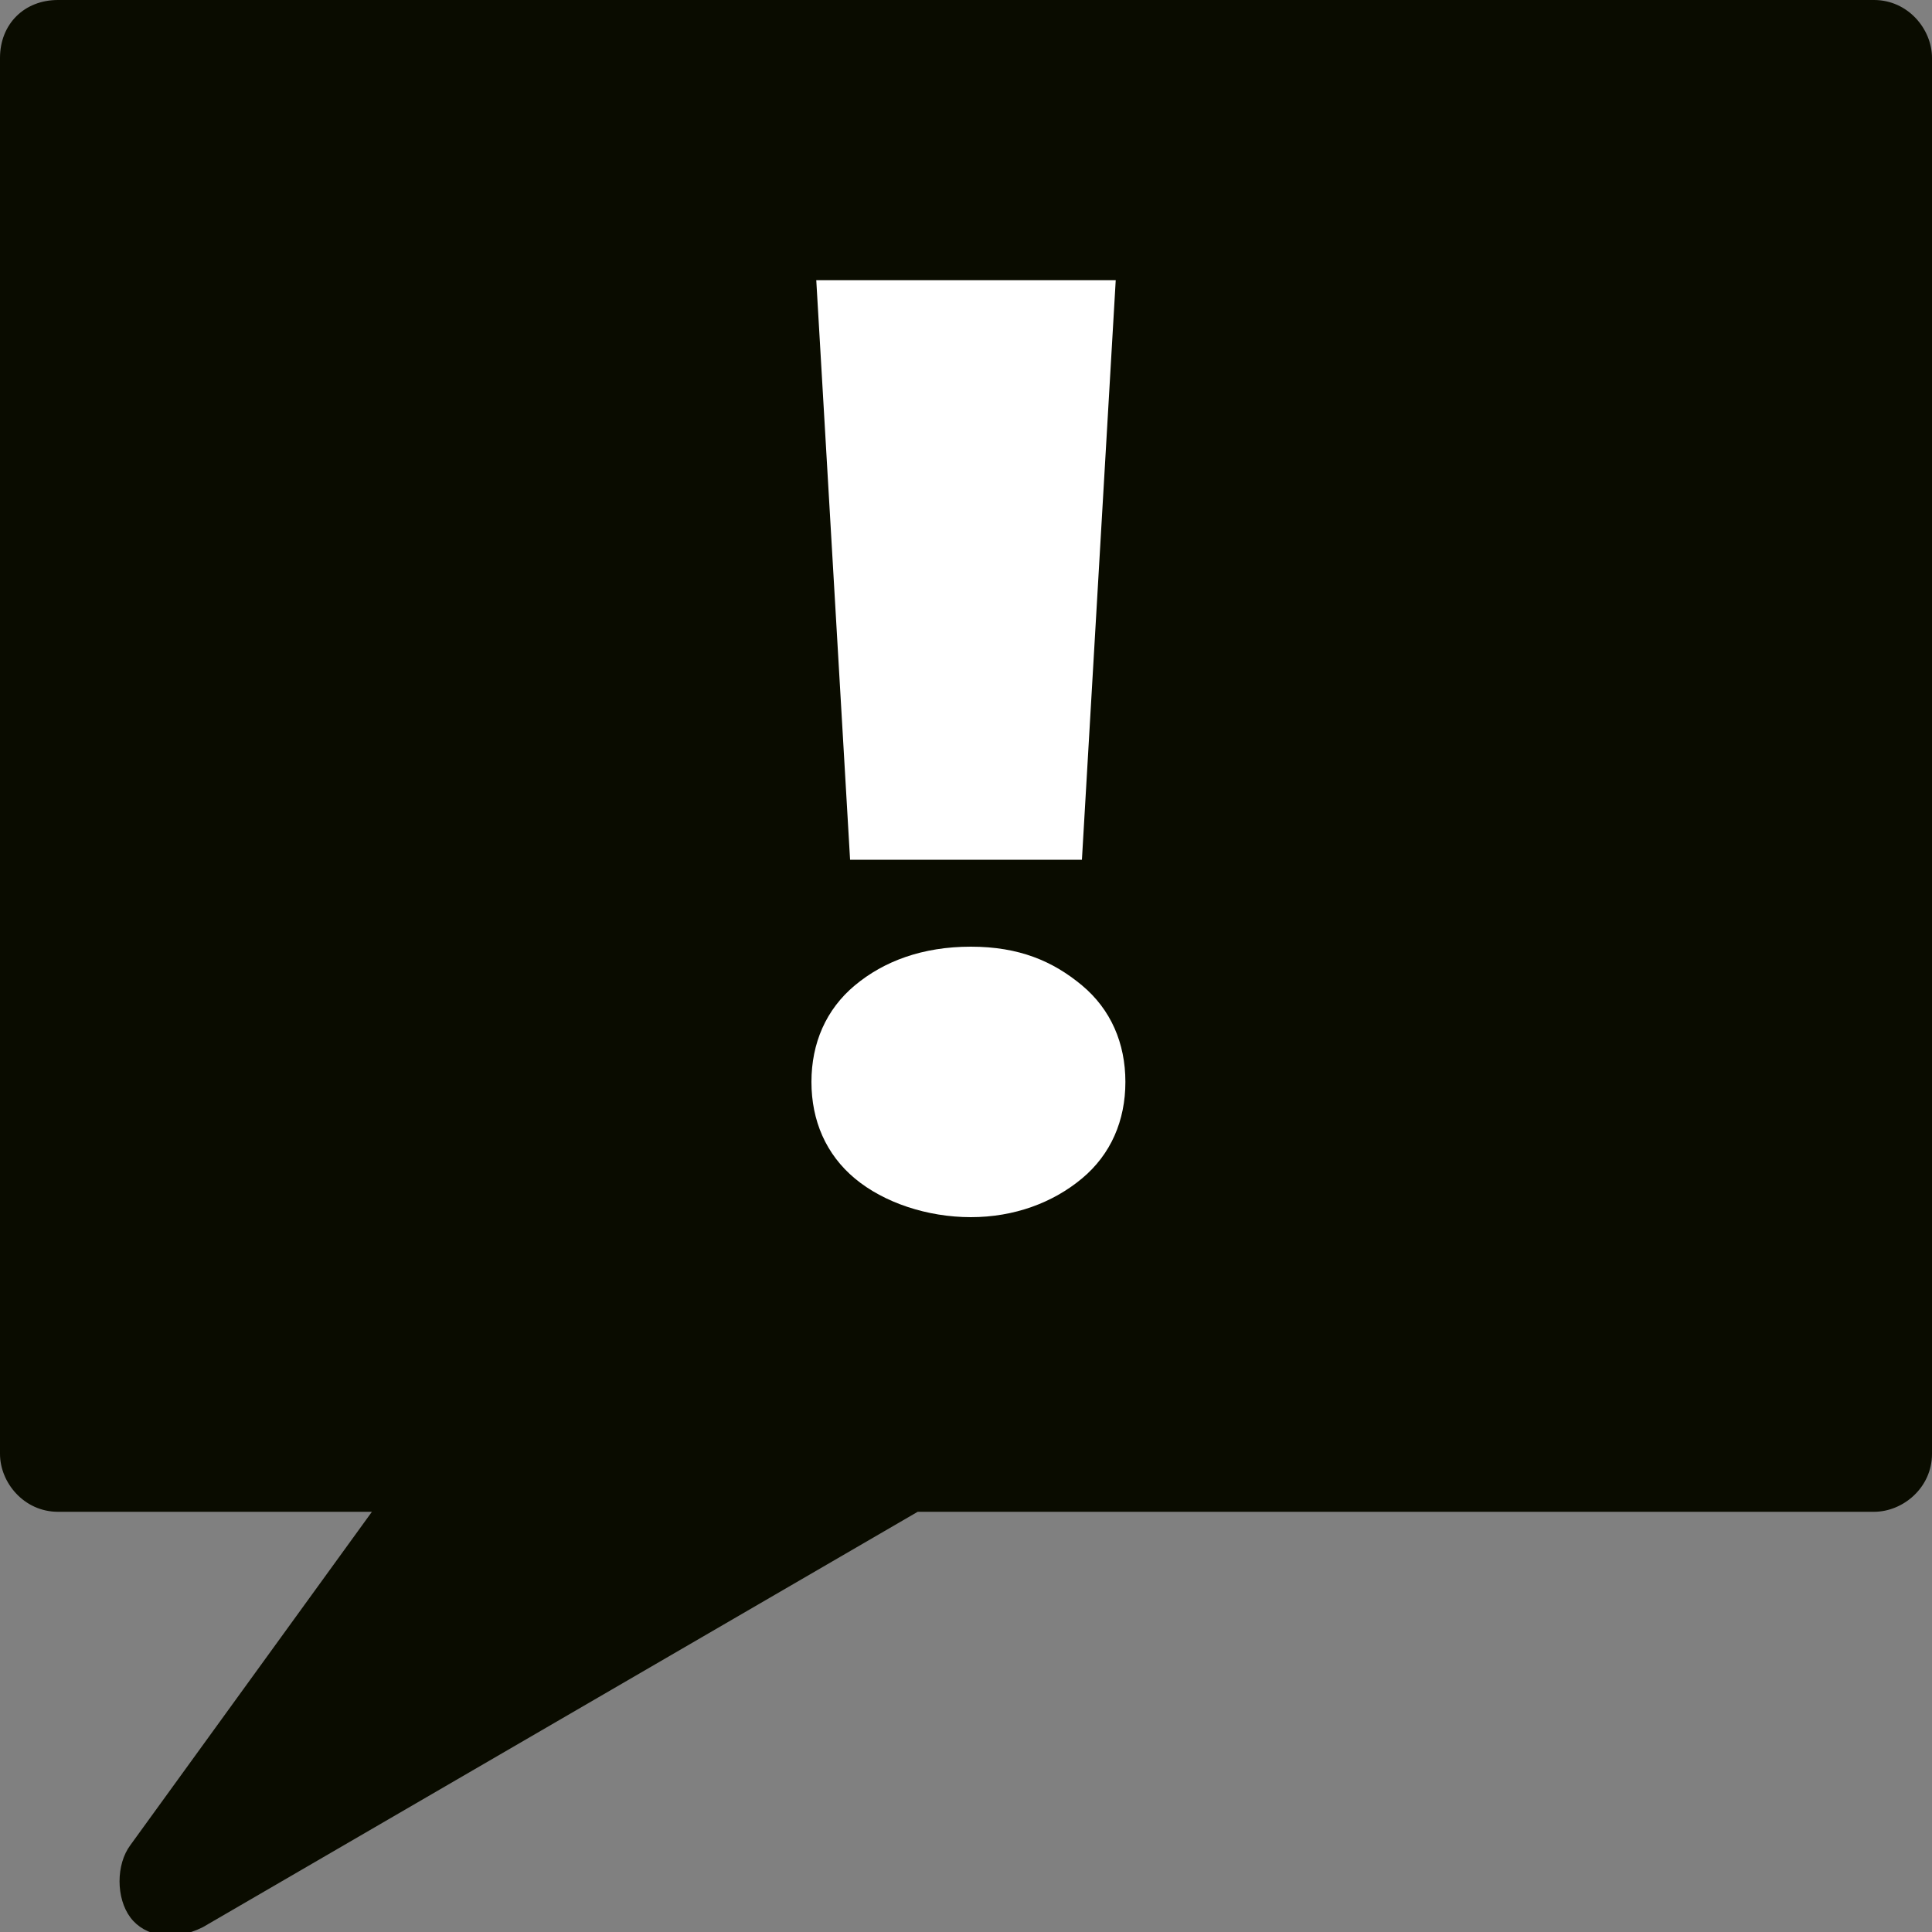
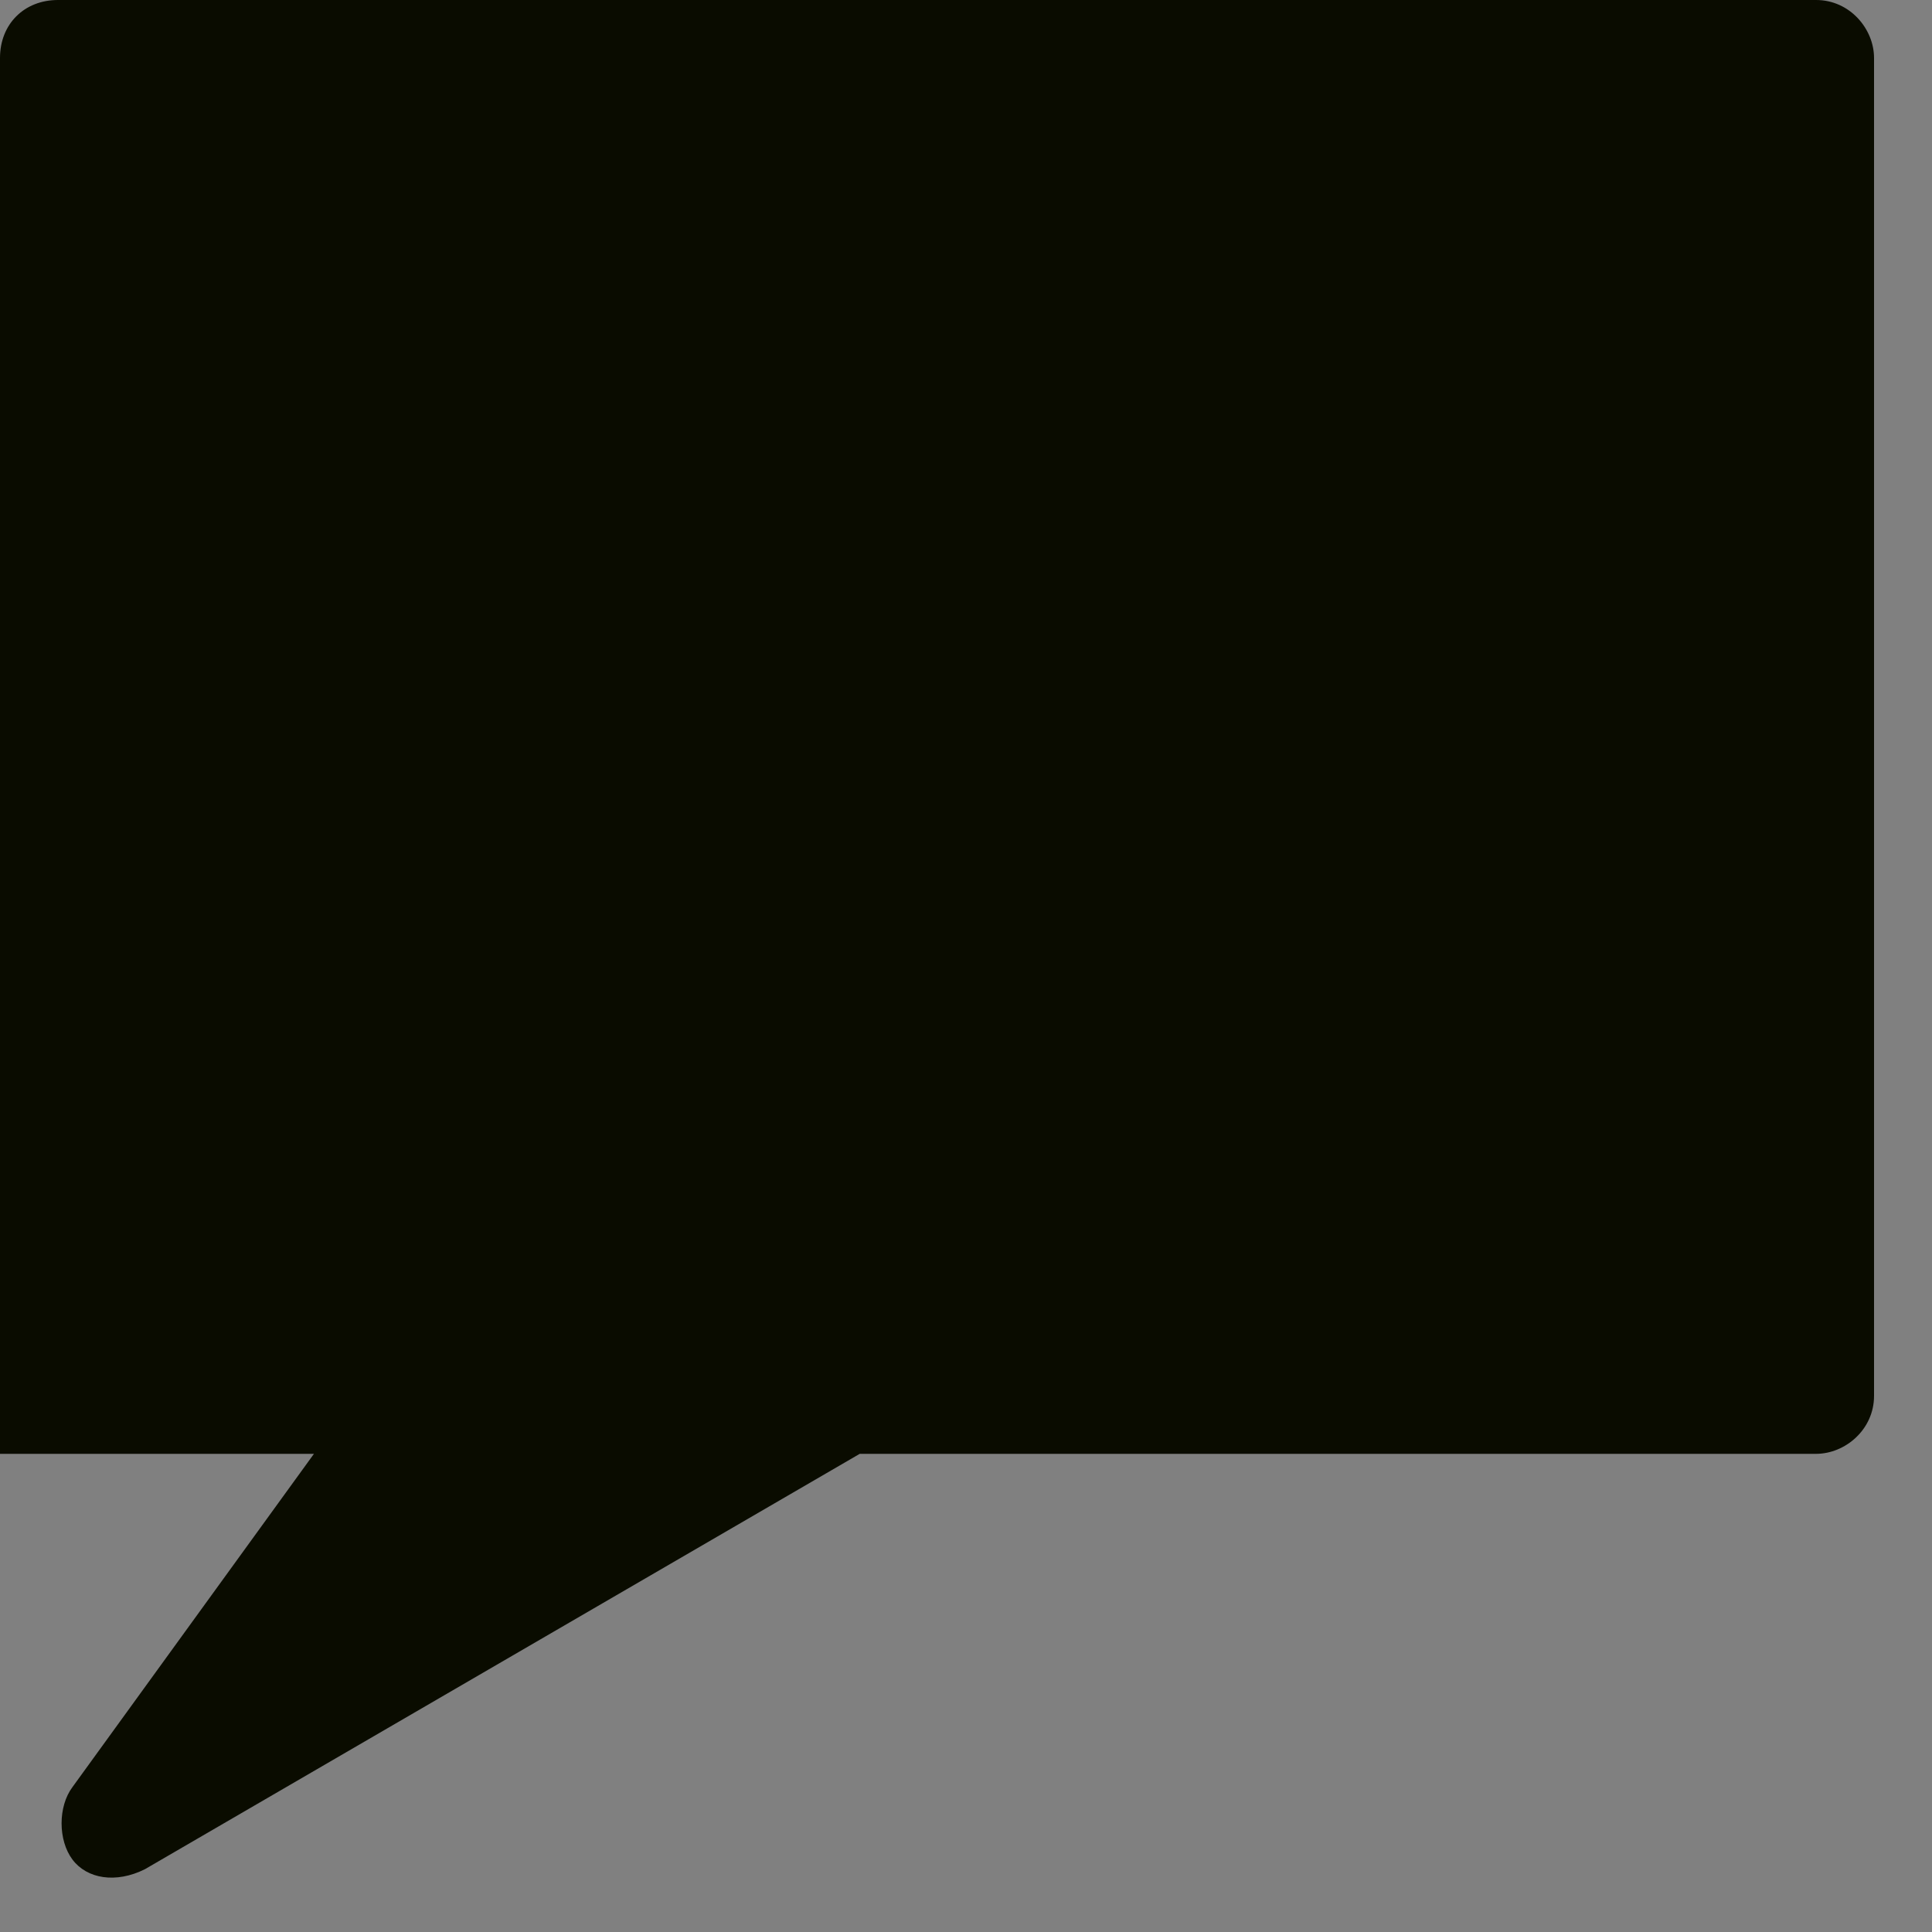
<svg xmlns="http://www.w3.org/2000/svg" id="Layer_1" width="40" height="40" version="1.1" viewBox="0 0 40 40">
  <rect x="0" y="0" width="40" height="40" fill="#808080" stroke="none" />
  <defs>
    <style>
      .st0 {
        fill: none;
      }

      .st1 {
        fill: #0a0c00;
      }

      .st2 {
        fill: #fff;
      }

      .st3 {
        clip-path: url(#clippath);
      }
    </style>
    <clipPath id="clippath">
      <rect class="st0" width="40" height="40" />
    </clipPath>
  </defs>
  <g class="st3">
-     <path class="st1" d="M38.8,0H1.2C.5,0,0,.5,0,1.2v28.9c0,.6.5,1.2,1.2,1.2h6.5l-5,6.9c-.3.4-.3,1.1,0,1.5s.9.5,1.5.2l14.8-8.6h19.8c.6,0,1.2-.5,1.2-1.2V1.2c0-.6-.5-1.2-1.2-1.2Z" />
+     <path class="st1" d="M38.8,0H1.2C.5,0,0,.5,0,1.2v28.9h6.5l-5,6.9c-.3.4-.3,1.1,0,1.5s.9.5,1.5.2l14.8-8.6h19.8c.6,0,1.2-.5,1.2-1.2V1.2c0-.6-.5-1.2-1.2-1.2Z" />
  </g>
-   <path class="st2" d="M17.7,24.4c-.6-.5-.9-1.2-.9-2s.3-1.5.9-2,1.4-.8,2.4-.8,1.7.3,2.3.8c.6.5.9,1.2.9,2s-.3,1.5-.9,2-1.4.8-2.3.8-1.8-.3-2.4-.8ZM23.1,5.8l-.7,12h-4.8l-.7-12h6.2Z" />
</svg>